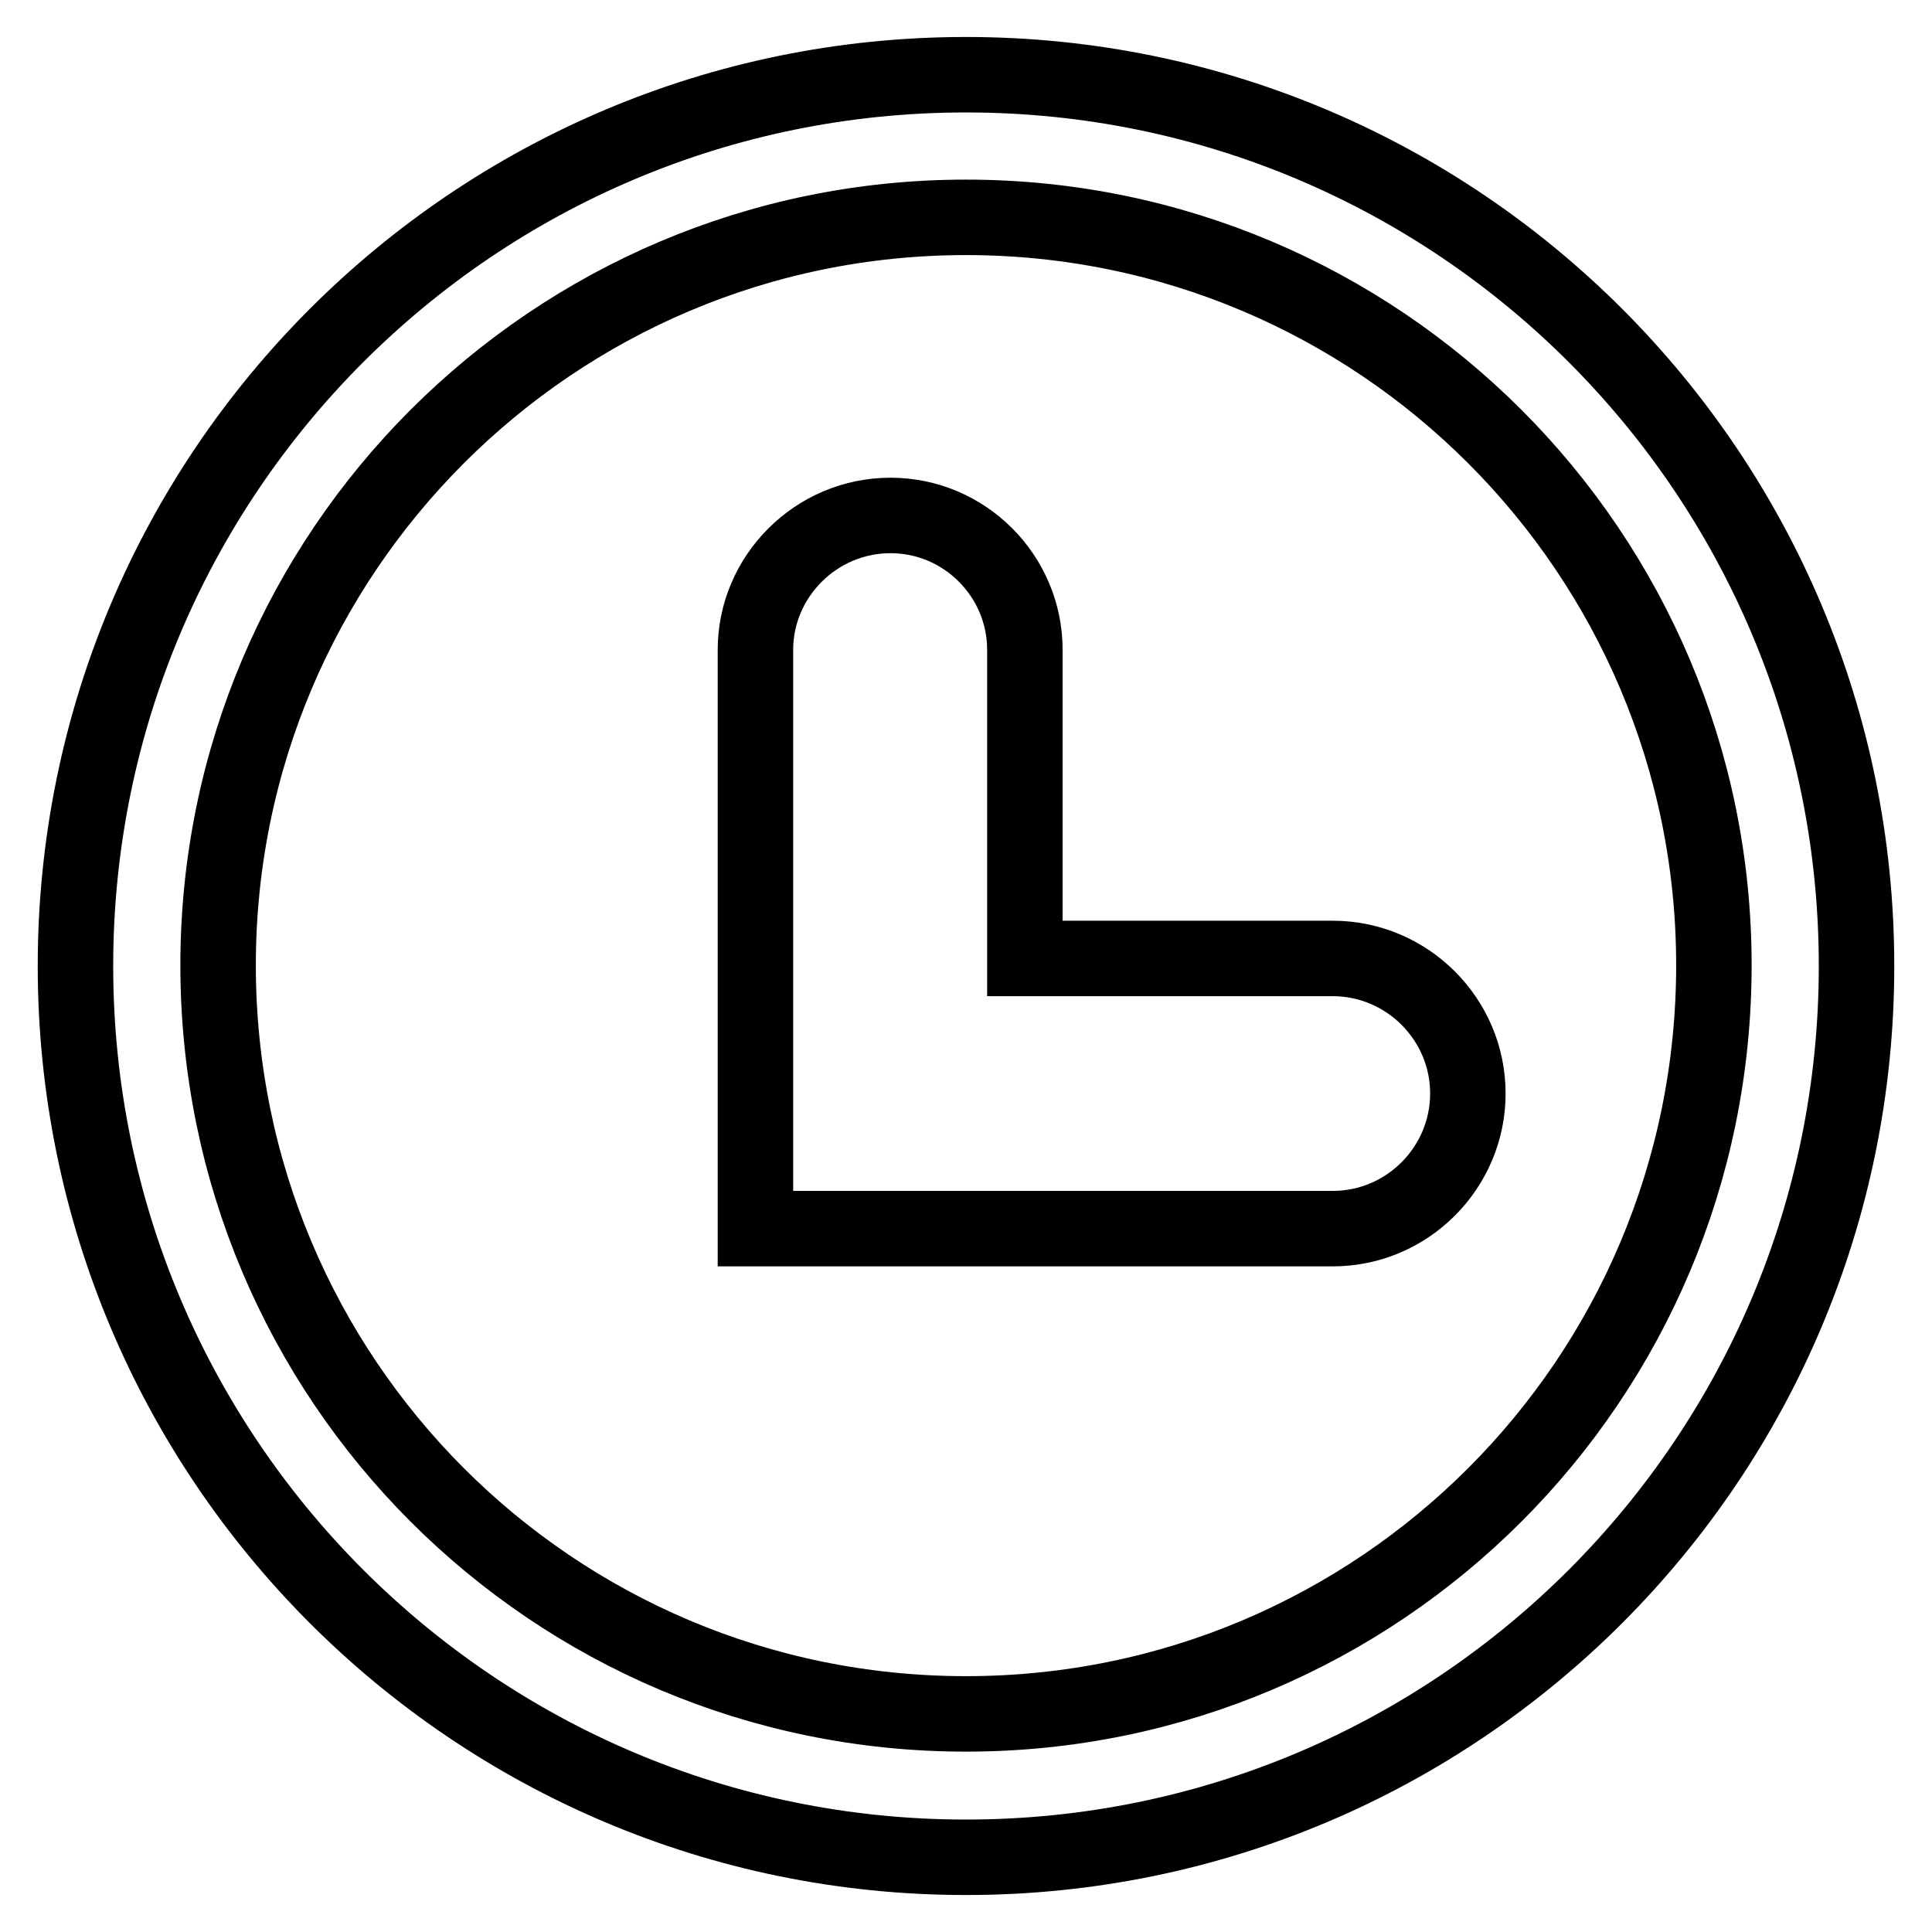
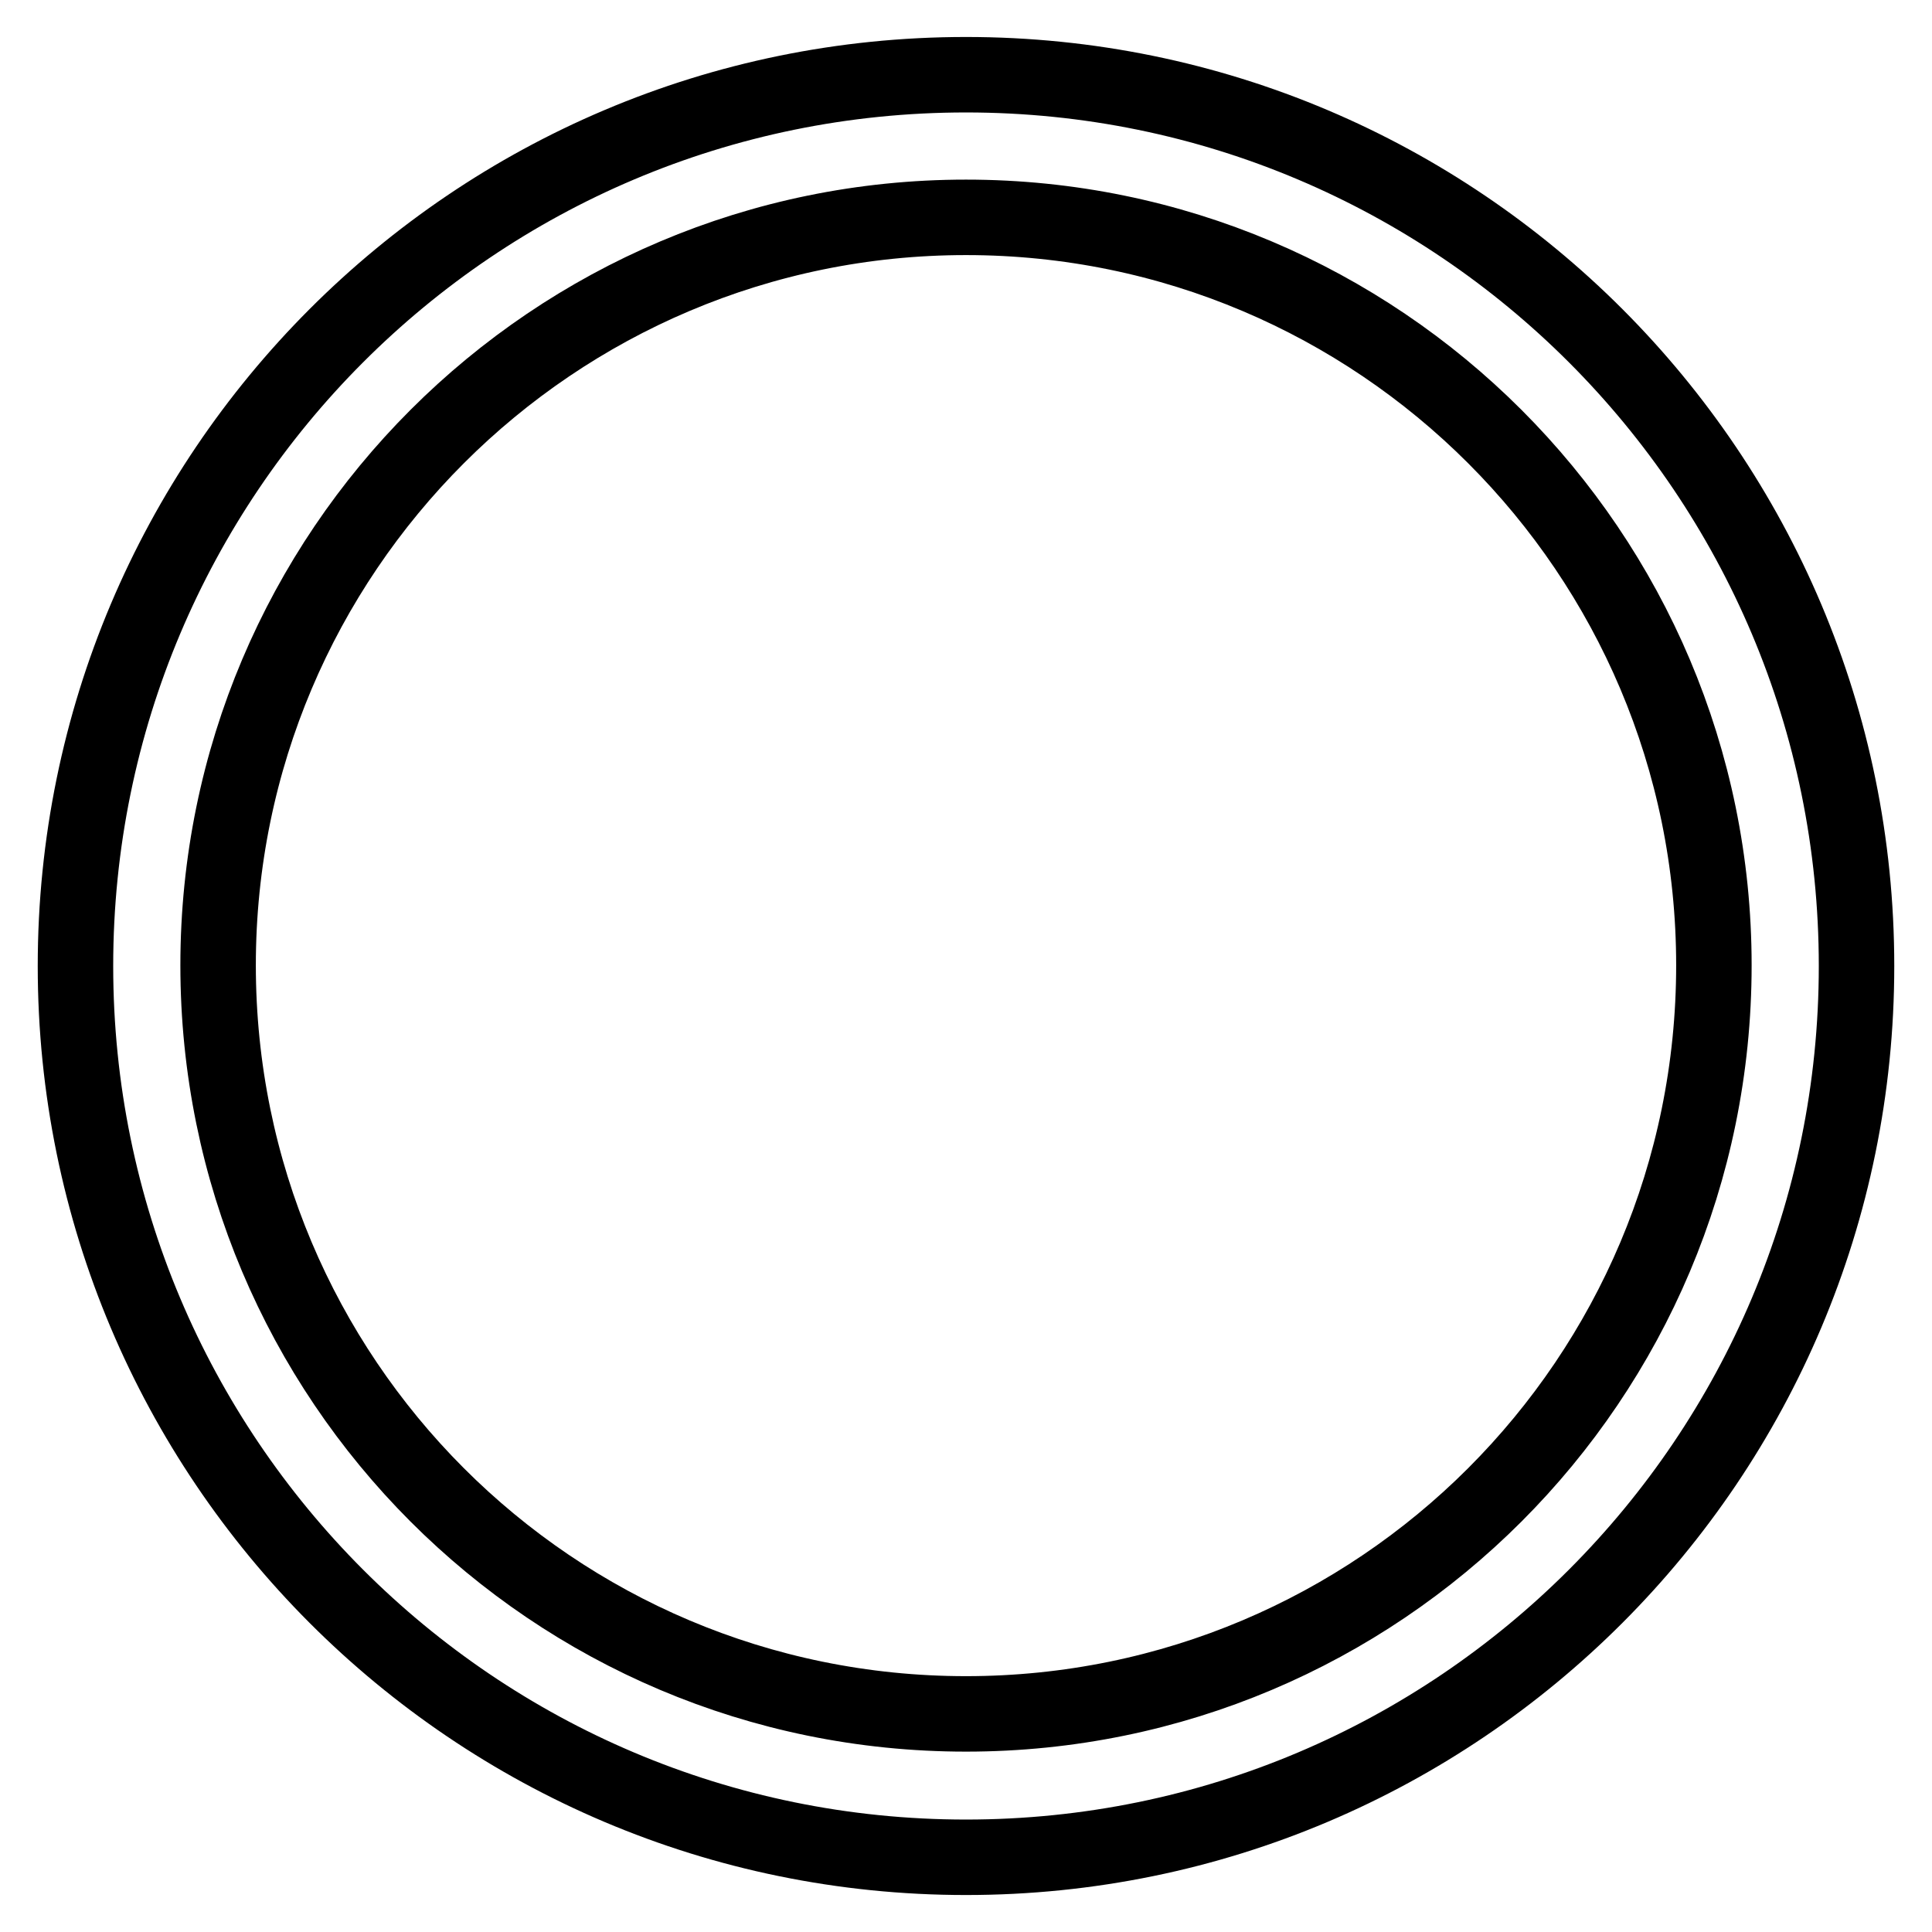
<svg xmlns="http://www.w3.org/2000/svg" version="1.1" x="0px" y="0px" viewBox="0 0 256 256" enable-background="new 0 0 256 256" xml:space="preserve">
  <g>
    <g>
-       <path stroke-width="10" fill-opacity="0" stroke="#000000" d="M118,68.3L118,68.3c9.8,0,17.8,8,17.8,17.8V127h40.8c9.8,0,17.9,8,17.9,17.9l0,0c0,9.8-8,17.9-17.9,17.9h-76.5V86.1C100.1,76.4,108.1,68.3,118,68.3L118,68.3z" />
      <path stroke-width="10" fill-opacity="0" stroke="#000000" d="M128,9.9C62.8,9.9,10,62.8,10,128c0,65.2,52.8,118.1,118,118.1c65.2,0,118-52.9,118-118.1C246,62.8,193.2,9.9,128,9.9z M128,227.1c-54.8,0-99.1-44.4-99.1-99.2c0-54.7,44.4-99.1,99.1-99.1c54.7,0,99.1,44.4,99.1,99.1C227.1,182.8,182.7,227.1,128,227.1z" />
    </g>
  </g>
</svg>